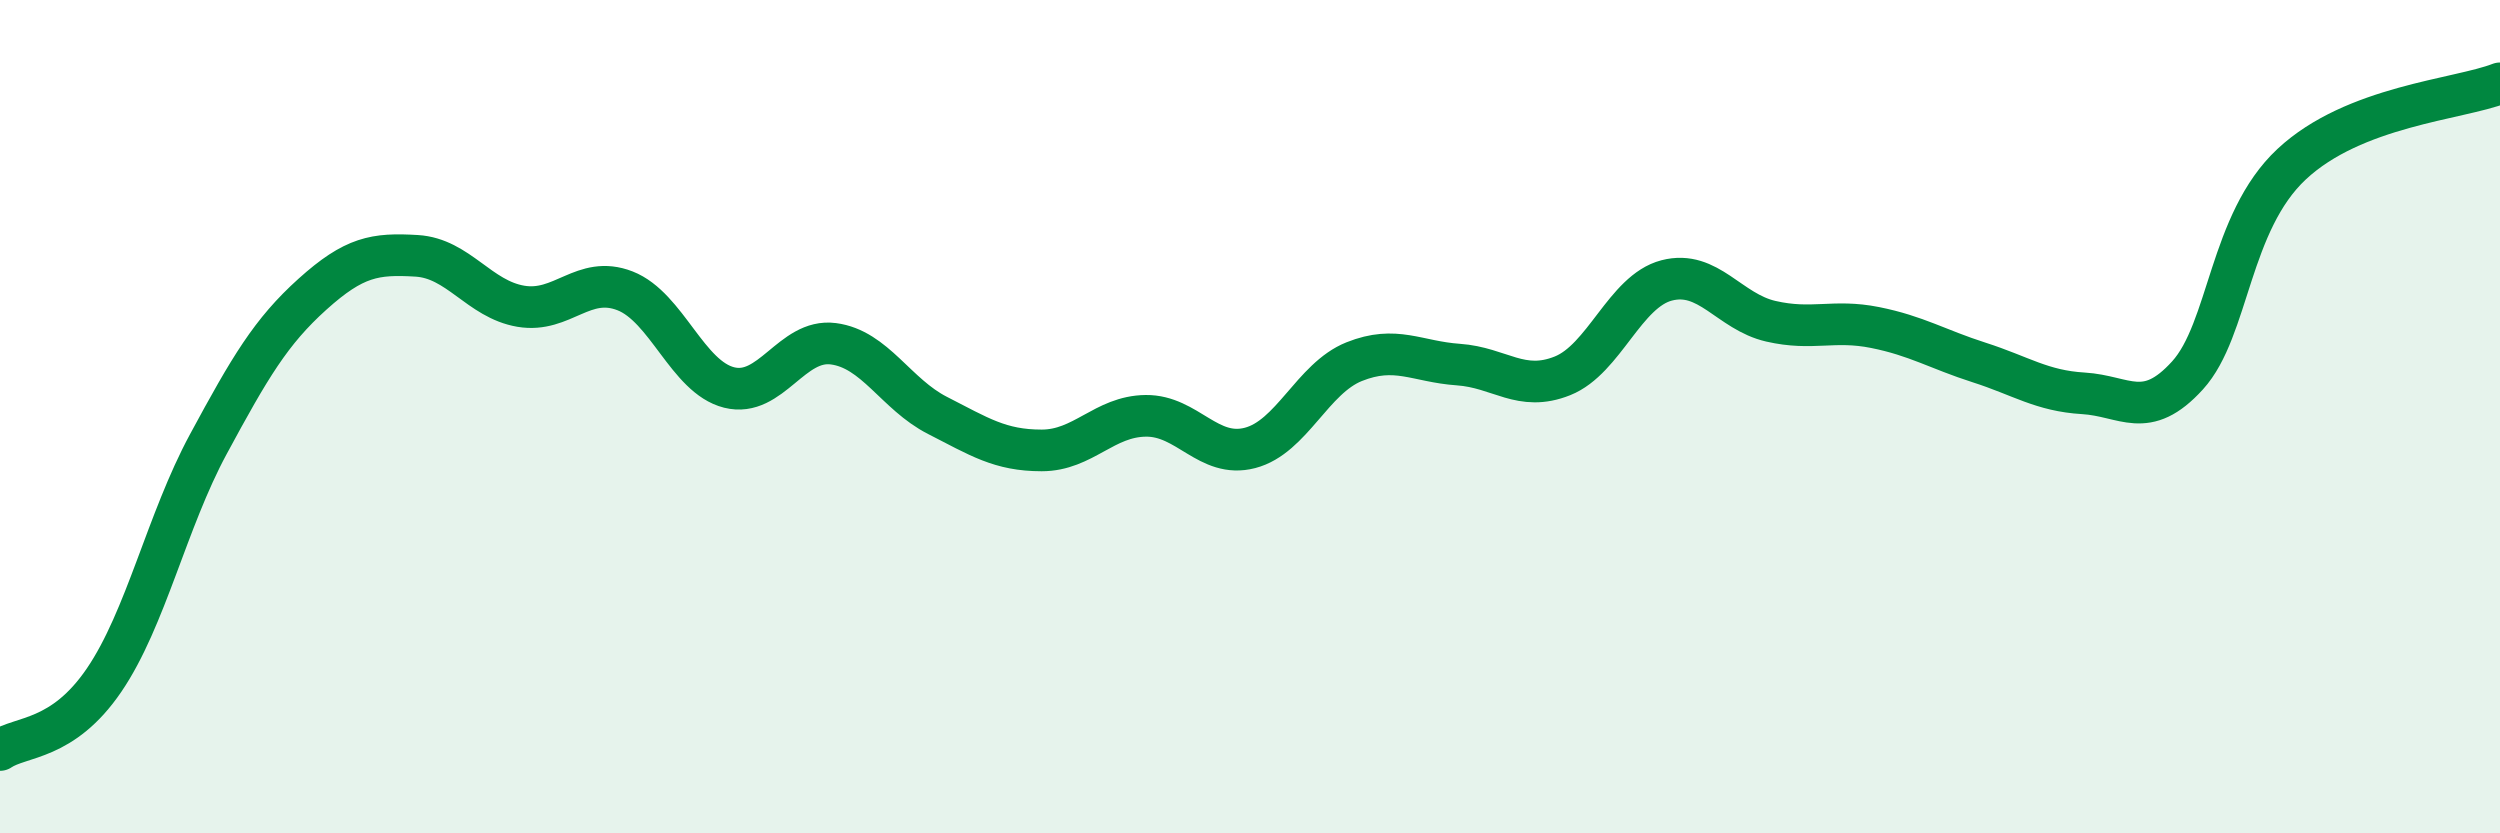
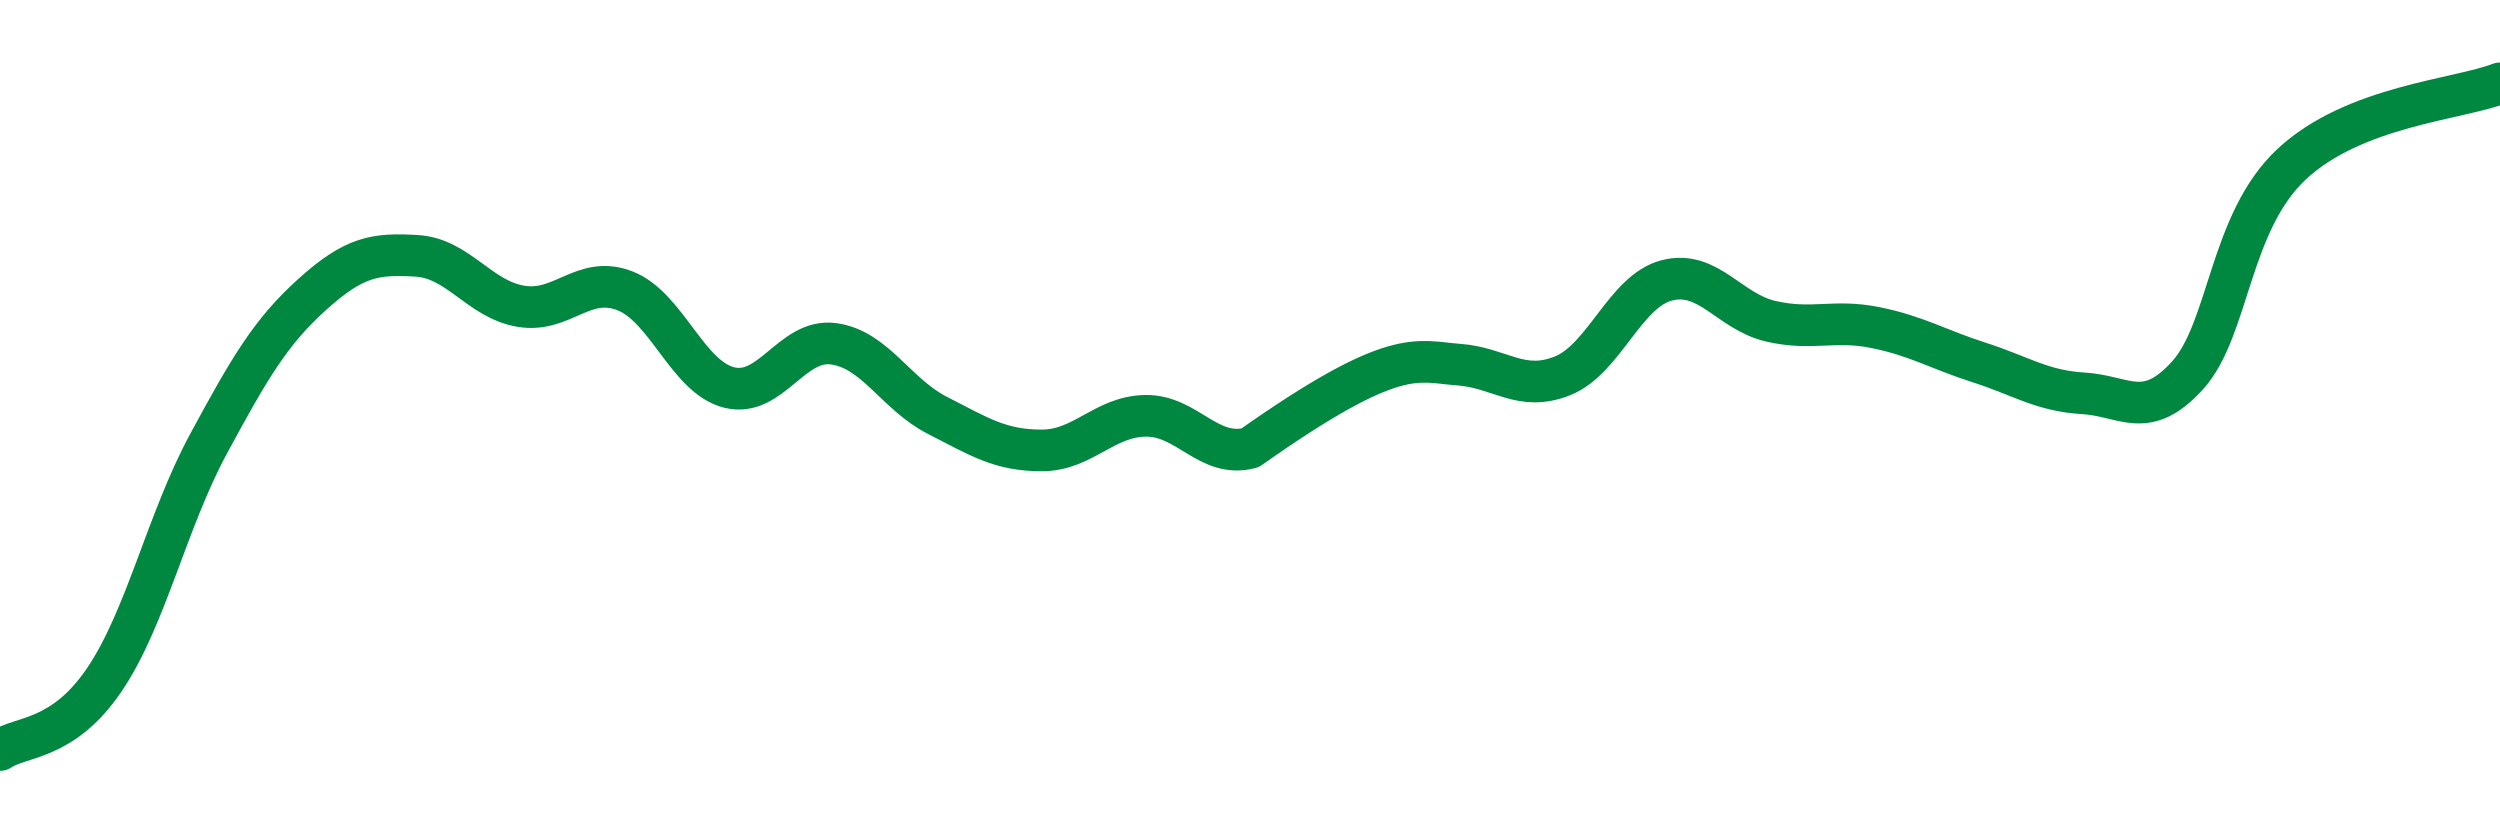
<svg xmlns="http://www.w3.org/2000/svg" width="60" height="20" viewBox="0 0 60 20">
-   <path d="M 0,18 C 0.5,17.66 1.5,17.79 2.5,16.32 C 3.5,14.85 4,12.51 5,10.66 C 6,8.81 6.5,7.96 7.5,7.06 C 8.5,6.16 9,6.08 10,6.14 C 11,6.2 11.5,7.18 12.5,7.35 C 13.5,7.52 14,6.59 15,6.98 C 16,7.37 16.5,9.05 17.5,9.3 C 18.5,9.55 19,8.12 20,8.25 C 21,8.38 21.5,9.46 22.5,9.97 C 23.5,10.48 24,10.81 25,10.81 C 26,10.81 26.5,9.99 27.5,9.98 C 28.5,9.97 29,11.01 30,10.75 C 31,10.49 31.5,9.08 32.5,8.68 C 33.5,8.28 34,8.68 35,8.75 C 36,8.82 36.5,9.42 37.5,9.02 C 38.5,8.62 39,6.99 40,6.73 C 41,6.47 41.5,7.48 42.5,7.71 C 43.5,7.94 44,7.66 45,7.86 C 46,8.06 46.5,8.38 47.5,8.7 C 48.5,9.02 49,9.38 50,9.44 C 51,9.5 51.5,10.11 52.5,9.01 C 53.5,7.91 53.5,5.34 55,3.94 C 56.5,2.54 59,2.39 60,2L60 20L0 20Z" fill="#008740" opacity="0.1" stroke-linecap="round" stroke-linejoin="round" />
-   <path d="M 0,18 C 0.5,17.66 1.5,17.79 2.5,16.32 C 3.5,14.85 4,12.51 5,10.66 C 6,8.81 6.5,7.96 7.5,7.06 C 8.5,6.16 9,6.08 10,6.14 C 11,6.2 11.5,7.18 12.5,7.35 C 13.5,7.52 14,6.59 15,6.98 C 16,7.37 16.5,9.05 17.5,9.3 C 18.5,9.55 19,8.12 20,8.25 C 21,8.38 21.5,9.46 22.5,9.97 C 23.5,10.48 24,10.81 25,10.81 C 26,10.81 26.5,9.99 27.5,9.98 C 28.5,9.97 29,11.01 30,10.75 C 31,10.49 31.5,9.08 32.5,8.68 C 33.5,8.28 34,8.68 35,8.75 C 36,8.82 36.5,9.42 37.5,9.02 C 38.5,8.62 39,6.99 40,6.73 C 41,6.47 41.5,7.48 42.5,7.71 C 43.5,7.94 44,7.66 45,7.86 C 46,8.06 46.5,8.38 47.5,8.7 C 48.5,9.02 49,9.38 50,9.44 C 51,9.5 51.5,10.11 52.5,9.01 C 53.5,7.91 53.5,5.34 55,3.94 C 56.5,2.54 59,2.39 60,2" stroke="#008740" stroke-width="1" fill="none" stroke-linecap="round" stroke-linejoin="round" />
+   <path d="M 0,18 C 0.5,17.66 1.5,17.79 2.5,16.32 C 3.5,14.85 4,12.51 5,10.66 C 6,8.81 6.5,7.96 7.5,7.06 C 8.5,6.16 9,6.08 10,6.14 C 11,6.2 11.5,7.18 12.5,7.35 C 13.5,7.52 14,6.59 15,6.98 C 16,7.37 16.5,9.05 17.5,9.3 C 18.5,9.55 19,8.12 20,8.25 C 21,8.38 21.5,9.46 22.5,9.97 C 23.5,10.48 24,10.81 25,10.81 C 26,10.81 26.5,9.99 27.5,9.98 C 28.5,9.97 29,11.01 30,10.75 C 33.5,8.28 34,8.68 35,8.75 C 36,8.82 36.5,9.42 37.5,9.02 C 38.5,8.62 39,6.99 40,6.73 C 41,6.47 41.5,7.48 42.5,7.71 C 43.5,7.94 44,7.66 45,7.86 C 46,8.06 46.5,8.38 47.5,8.7 C 48.5,9.02 49,9.38 50,9.44 C 51,9.5 51.5,10.11 52.5,9.01 C 53.5,7.91 53.5,5.34 55,3.94 C 56.5,2.54 59,2.39 60,2" stroke="#008740" stroke-width="1" fill="none" stroke-linecap="round" stroke-linejoin="round" />
</svg>